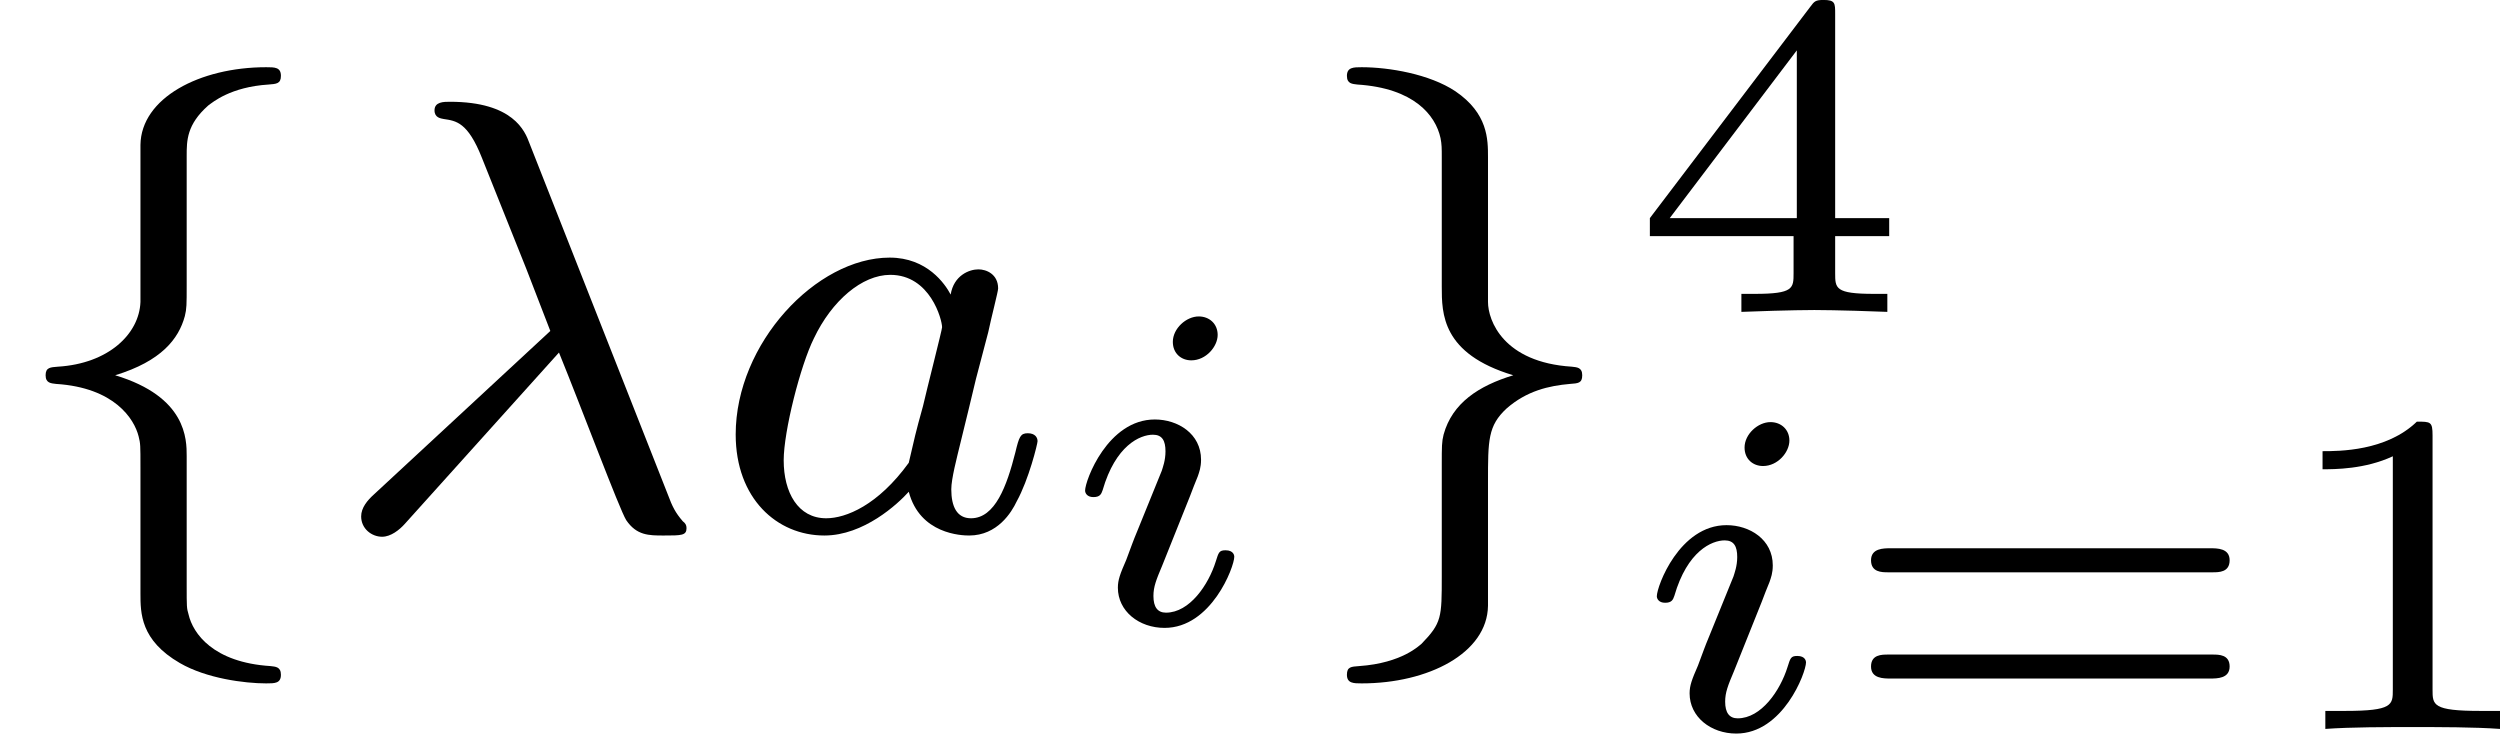
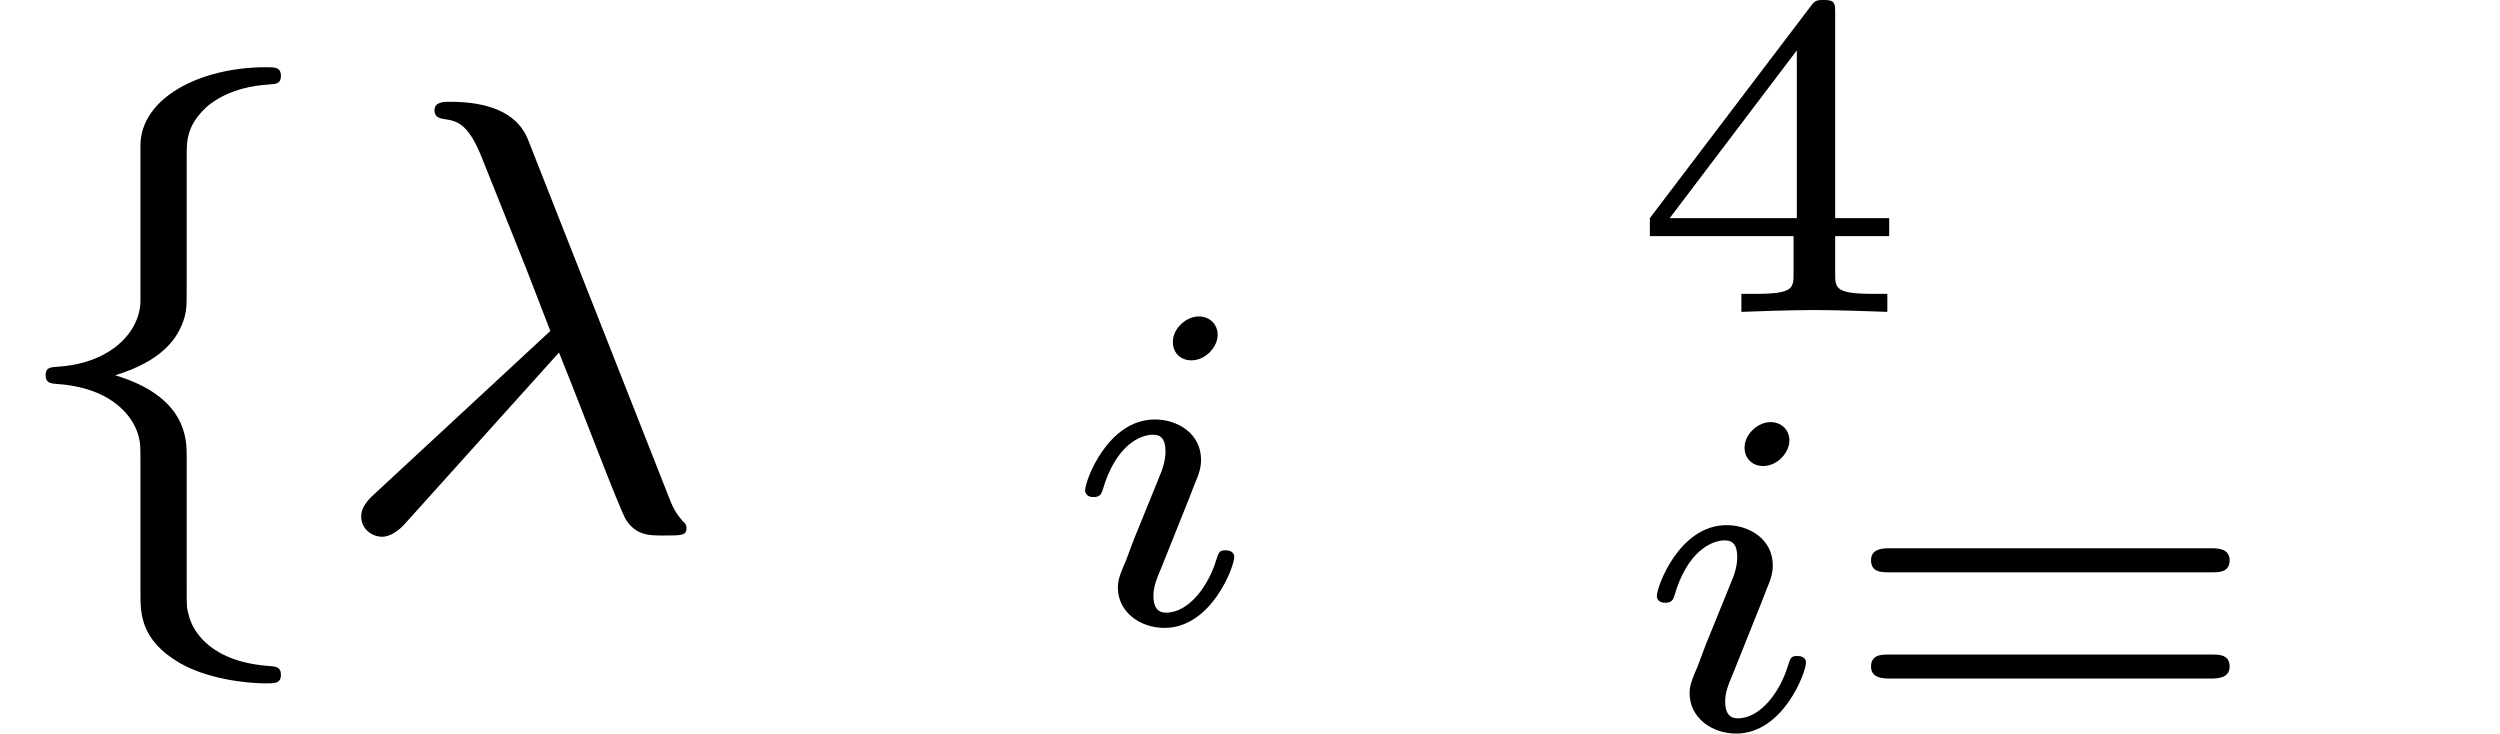
<svg xmlns="http://www.w3.org/2000/svg" xmlns:xlink="http://www.w3.org/1999/xlink" version="1.1" width="64.681pt" height="18.979pt" viewBox="0 22.839 64.681 18.979">
  <defs>
    <path id="g2-105" d="M2.08-3.73C2.08-3.873 1.973-3.969 1.835-3.969C1.674-3.969 1.5-3.814 1.5-3.64C1.5-3.491 1.608-3.401 1.739-3.401C1.931-3.401 2.08-3.581 2.08-3.73ZM1.722-1.644C1.745-1.704 1.799-1.847 1.823-1.901C1.841-1.955 1.865-2.014 1.865-2.116C1.865-2.451 1.566-2.636 1.267-2.636C.658-2.636 .365-1.847 .365-1.716C.365-1.686 .389-1.632 .472-1.632S.574-1.668 .592-1.722C.759-2.301 1.076-2.439 1.243-2.439C1.363-2.439 1.405-2.361 1.405-2.224C1.405-2.104 1.369-2.014 1.357-1.973L1.046-1.207C.974-1.034 .974-1.022 .897-.819C.819-.64 .789-.562 .789-.46C.789-.155 1.064 .06 1.393 .06C1.997 .06 2.295-.729 2.295-.861C2.295-.873 2.289-.944 2.182-.944C2.098-.944 2.092-.915 2.056-.801C1.961-.496 1.716-.137 1.411-.137C1.303-.137 1.249-.209 1.249-.353C1.249-.472 1.285-.562 1.363-.747L1.722-1.644Z" />
    <path id="g1-102" d="M2.415-4.83C2.415-5.029 2.415-5.236 2.694-5.483C2.75-5.523 2.981-5.723 3.475-5.754C3.571-5.762 3.634-5.762 3.634-5.866C3.634-5.978 3.555-5.978 3.443-5.978C2.582-5.978 1.825-5.579 1.817-4.973V-2.941C1.801-2.527 1.403-2.144 .749-2.104C.654-2.096 .59-2.096 .59-1.993S.662-1.889 .725-1.881C1.482-1.833 1.737-1.427 1.793-1.203C1.817-1.108 1.817-1.092 1.817-.797V.829C1.817 1.084 1.817 1.435 2.327 1.73C2.67 1.929 3.164 1.993 3.443 1.993C3.555 1.993 3.634 1.993 3.634 1.881C3.634 1.777 3.563 1.777 3.499 1.769C2.758 1.722 2.495 1.347 2.439 1.1C2.415 1.02 2.415 1.004 2.415 .725V-.948C2.415-1.164 2.415-1.714 1.49-1.993C2.088-2.176 2.311-2.463 2.391-2.758C2.415-2.853 2.415-2.909 2.415-3.156V-4.83Z" />
-     <path id="g1-103" d="M2.415-4.814C2.415-5.045 2.415-5.38 1.993-5.667C1.658-5.89 1.132-5.978 .781-5.978C.677-5.978 .59-5.978 .59-5.866C.59-5.762 .662-5.762 .725-5.754C1.459-5.707 1.737-5.356 1.801-5.061C1.817-4.981 1.817-4.926 1.817-4.814V-3.14C1.817-2.79 1.817-2.271 2.742-1.993C2.295-1.857 1.953-1.634 1.841-1.227C1.817-1.132 1.817-1.076 1.817-.829V.606C1.817 1.14 1.817 1.211 1.554 1.482C1.53 1.498 1.307 1.73 .749 1.769C.646 1.777 .59 1.777 .59 1.881C.59 1.993 .677 1.993 .781 1.993C1.642 1.993 2.407 1.602 2.415 .988V-.614C2.415-1.156 2.415-1.339 2.654-1.562C2.917-1.793 3.204-1.857 3.475-1.881C3.579-1.889 3.634-1.889 3.634-1.993S3.563-2.096 3.499-2.104C2.614-2.16 2.415-2.702 2.415-2.941V-4.814Z" />
-     <path id="g4-49" d="M2.146-3.796C2.146-3.975 2.122-3.975 1.943-3.975C1.548-3.593 .938-3.593 .723-3.593V-3.359C.879-3.359 1.273-3.359 1.632-3.527V-.508C1.632-.311 1.632-.233 1.016-.233H.759V0C1.088-.024 1.554-.024 1.889-.024S2.69-.024 3.019 0V-.233H2.762C2.146-.233 2.146-.311 2.146-.508V-3.796Z" />
    <path id="g4-52" d="M3.371-.98V-1.213H2.672V-3.856C2.672-3.993 2.672-4.035 2.523-4.035C2.415-4.035 2.403-4.017 2.349-3.945L.275-1.213V-.98H2.134V-.502C2.134-.305 2.134-.233 1.632-.233H1.459V0C1.578-.006 2.14-.024 2.403-.024S3.228-.006 3.347 0V-.233H3.174C2.672-.233 2.672-.305 2.672-.502V-.98H3.371ZM2.176-3.383V-1.213H.532L2.176-3.383Z" />
    <path id="g4-61" d="M4.89-2.026C4.973-2.026 5.111-2.026 5.111-2.182S4.949-2.337 4.86-2.337H.723C.634-2.337 .472-2.337 .472-2.182S.61-2.026 .693-2.026H4.89ZM4.86-.652C4.949-.652 5.111-.652 5.111-.807S4.973-.962 4.89-.962H.693C.61-.962 .472-.962 .472-.807S.634-.652 .723-.652H4.86Z" />
    <path id="g3-21" d="M2.997-2.287C3.292-1.562 3.778-.263 3.866-.12C4.001 .08 4.16 .08 4.352 .08C4.583 .08 4.647 .08 4.647-.016C4.647-.056 4.631-.08 4.599-.104C4.503-.215 4.463-.295 4.407-.446L2.614-4.997C2.558-5.149 2.407-5.531 1.586-5.531C1.506-5.531 1.387-5.531 1.387-5.42C1.387-5.324 1.467-5.316 1.506-5.308C1.666-5.284 1.817-5.268 2-4.806L2.574-3.371L2.885-2.566L.606-.454C.518-.375 .438-.279 .438-.167C.438-.008 .574 .096 .709 .096C.821 .096 .933 .008 1.004-.072L2.997-2.287Z" />
-     <path id="g3-97" d="M3.124-3.037C3.053-3.172 2.821-3.515 2.335-3.515C1.387-3.515 .343-2.407 .343-1.227C.343-.399 .877 .08 1.49 .08C2 .08 2.439-.327 2.582-.486C2.726 .064 3.268 .08 3.363 .08C3.73 .08 3.913-.223 3.977-.359C4.136-.646 4.248-1.108 4.248-1.14C4.248-1.188 4.216-1.243 4.121-1.243S4.009-1.196 3.961-.996C3.85-.558 3.698-.143 3.387-.143C3.204-.143 3.132-.295 3.132-.518C3.132-.654 3.204-.925 3.252-1.124S3.419-1.801 3.451-1.945L3.61-2.55C3.65-2.742 3.738-3.076 3.738-3.116C3.738-3.3 3.587-3.363 3.483-3.363C3.363-3.363 3.164-3.284 3.124-3.037ZM2.582-.861C2.184-.311 1.769-.143 1.514-.143C1.148-.143 .964-.478 .964-.893C.964-1.267 1.18-2.12 1.355-2.471C1.586-2.957 1.977-3.292 2.343-3.292C2.861-3.292 3.013-2.71 3.013-2.614C3.013-2.582 2.813-1.801 2.766-1.594C2.662-1.219 2.662-1.203 2.582-.861Z" />
  </defs>
  <g id="page2" transform="matrix(2 0 0 2 0 0)">
    <use x="0" y="18.267" xlink:href="#g1-102" />
    <use x="4.234" y="18.267" xlink:href="#g3-21" />
    <use x="9.174" y="18.267" xlink:href="#g3-97" />
    <use x="13.672" y="19.482" xlink:href="#g2-105" />
    <use x="16.834" y="18.267" xlink:href="#g1-103" />
    <use x="21.068" y="15.454" xlink:href="#g4-52" />
    <use x="21.068" y="20.849" xlink:href="#g2-105" />
    <use x="23.732" y="20.849" xlink:href="#g4-61" />
    <use x="29.322" y="20.849" xlink:href="#g4-49" />
  </g>
</svg>